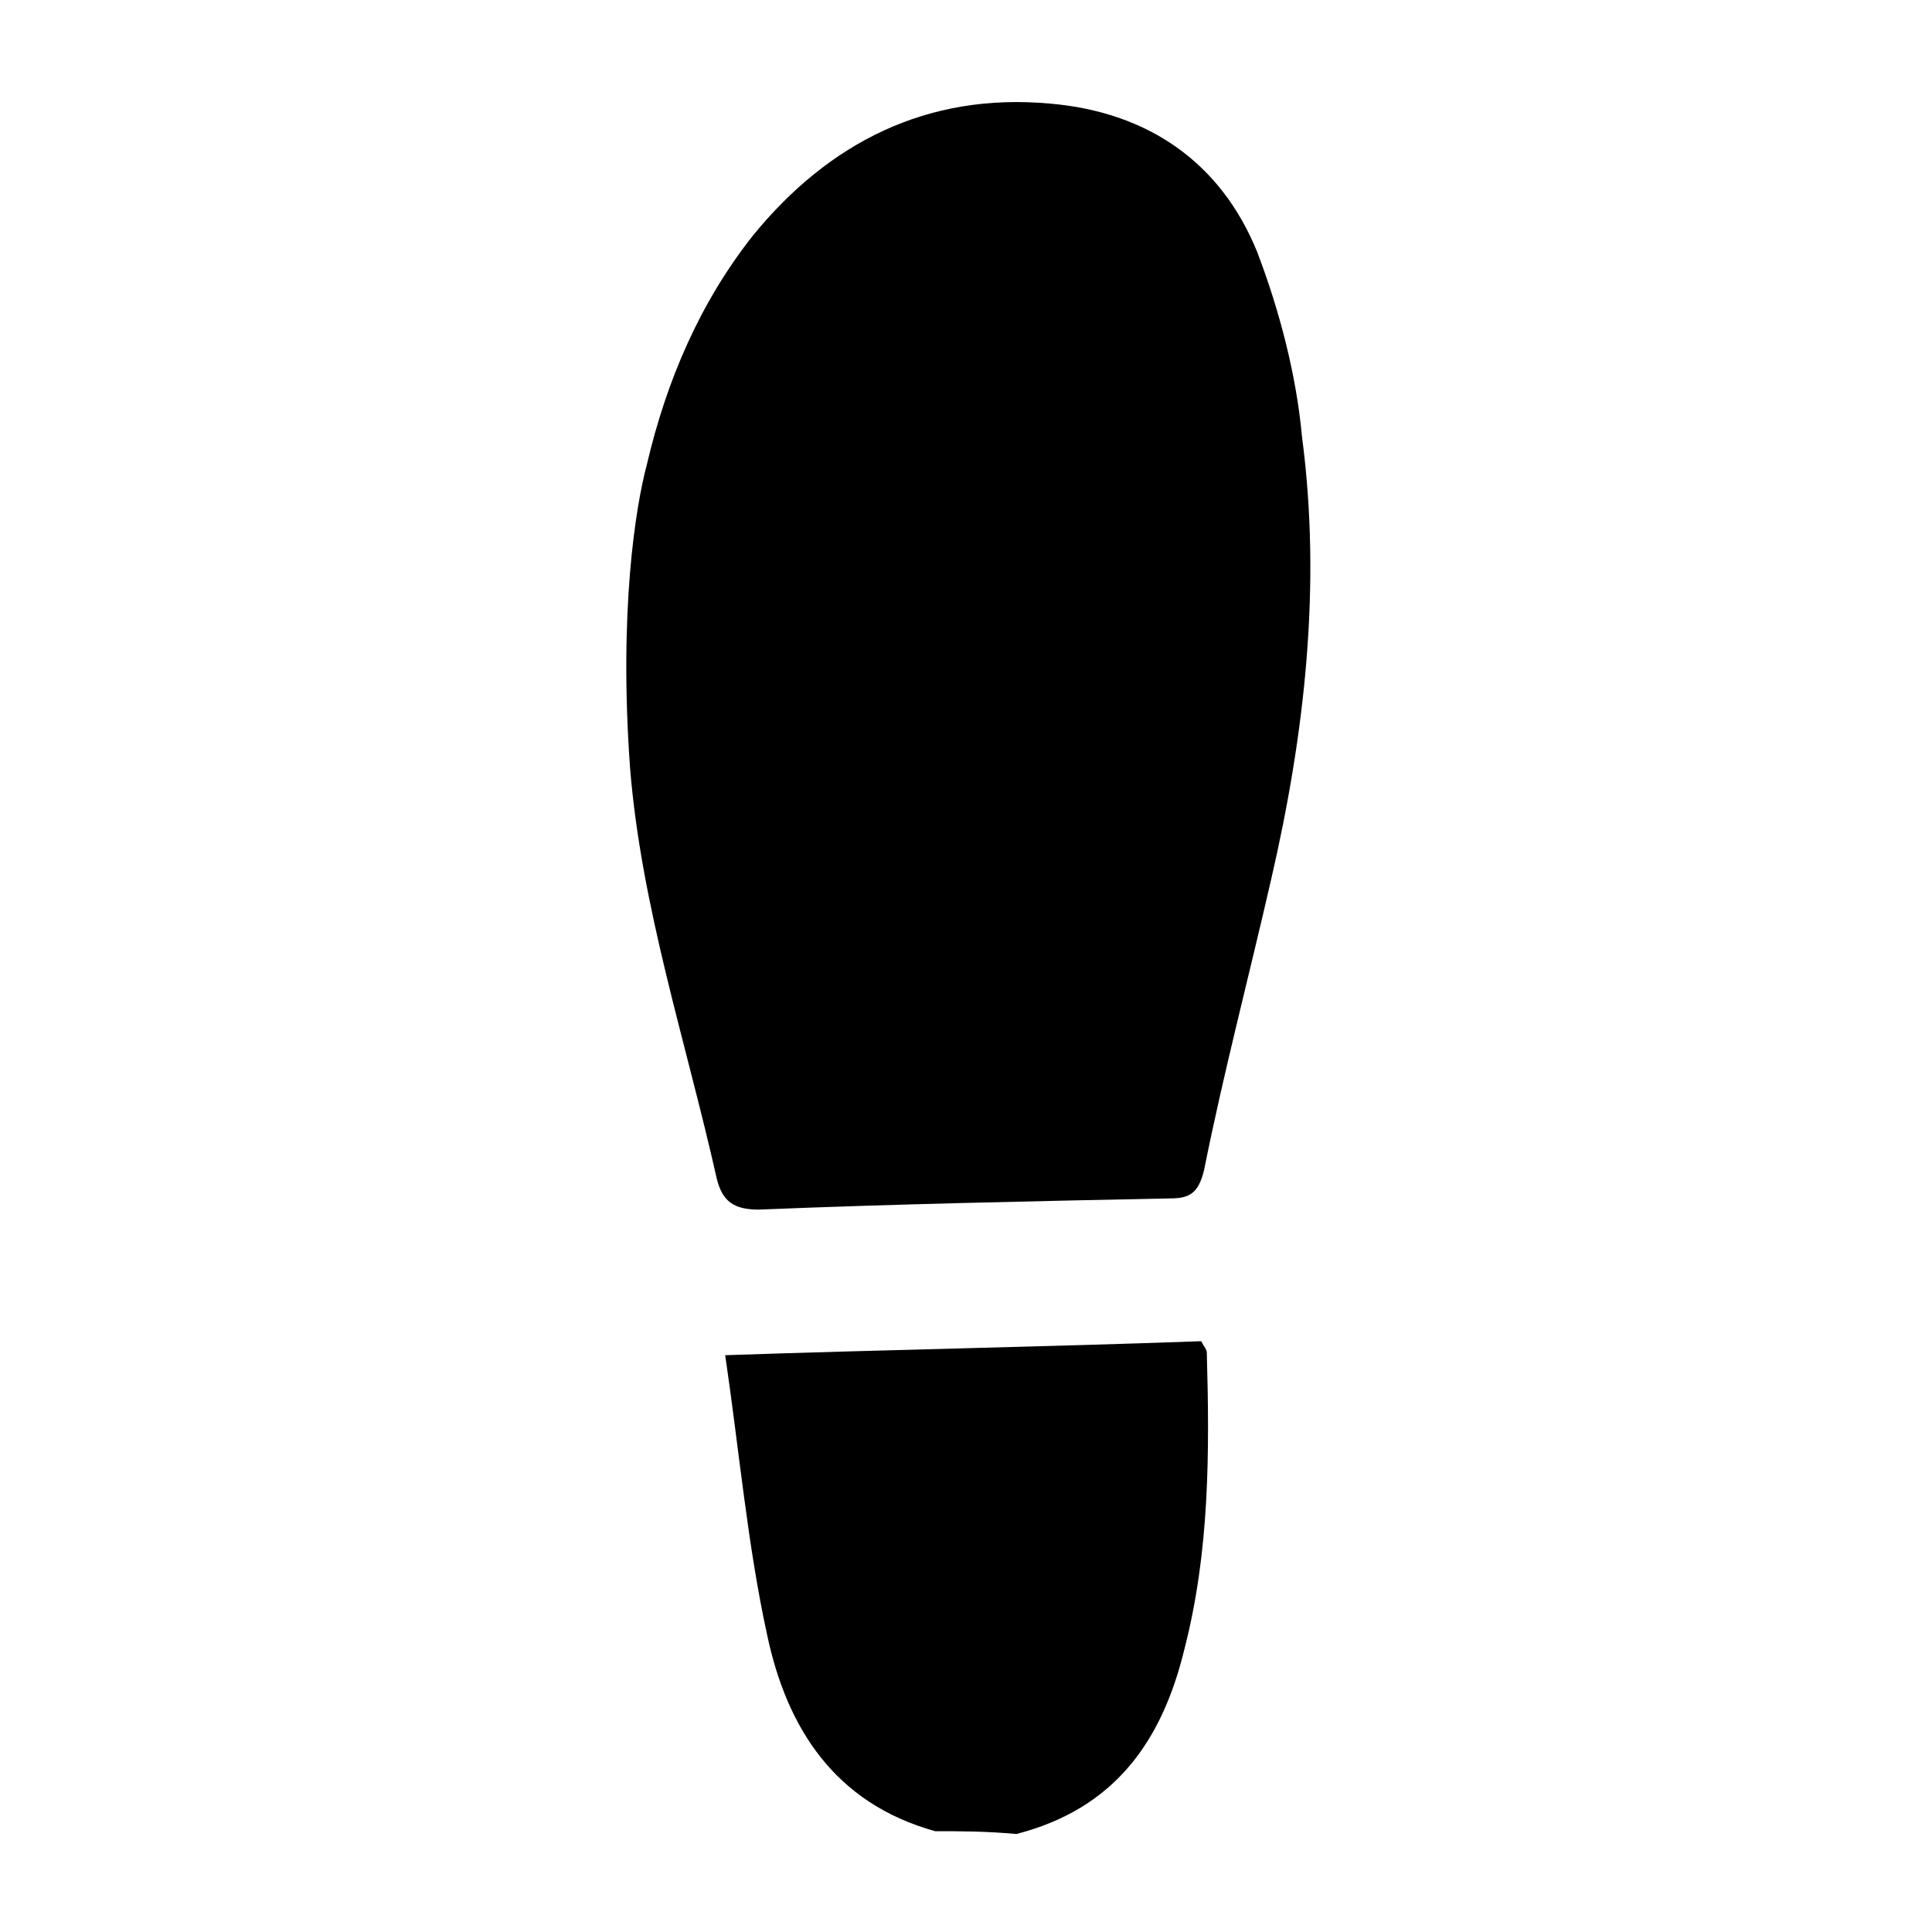
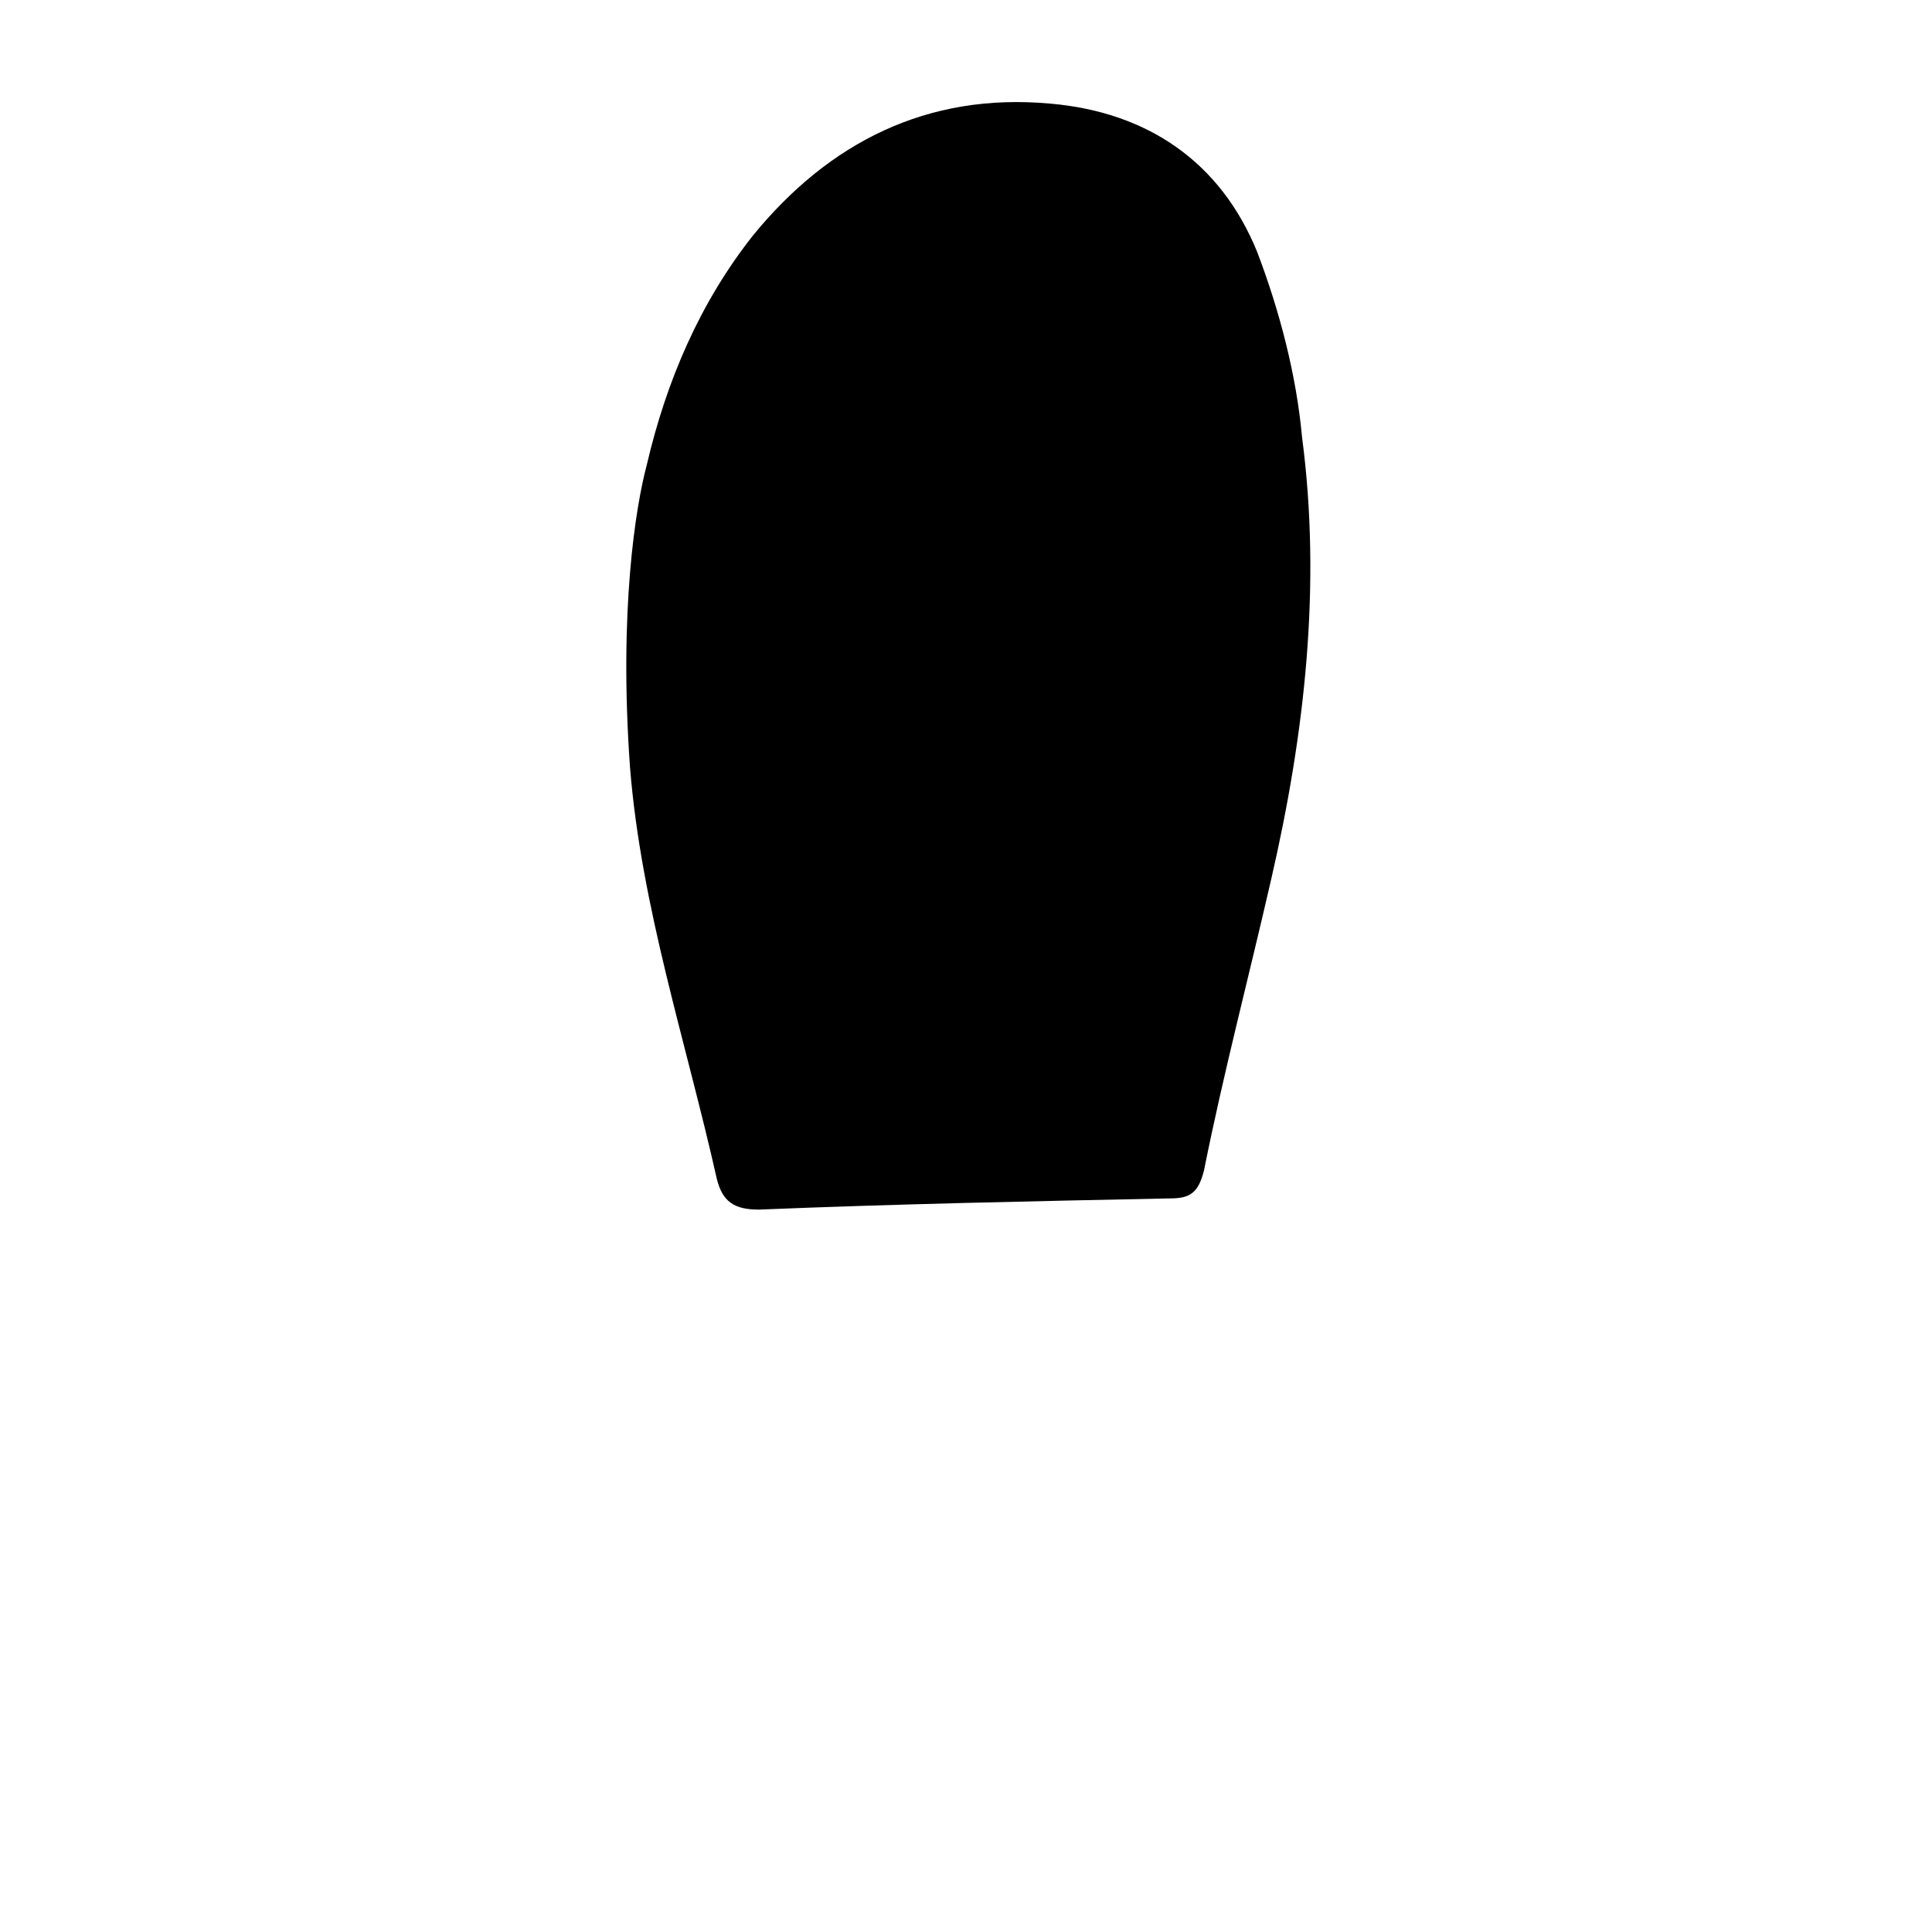
<svg xmlns="http://www.w3.org/2000/svg" version="1.1" baseProfile="tiny" id="Layer_1" x="0px" y="0px" viewBox="0 0 69 69" overflow="visible" xml:space="preserve">
  <g>
    <path d="M23.1,16.6c0.7-3,1.9-5.8,3.8-8.2c2.7-3.3,6.2-5.1,10.6-4.7C41,4,43.6,5.8,44.9,9c0.8,2.1,1.4,4.4,1.6,6.6   c0.7,5.3,0.1,10.6-1.1,15.8c-0.8,3.5-1.7,6.9-2.4,10.4c-0.2,0.8-0.5,1-1.2,1c-4.9,0.1-9.8,0.2-14.7,0.4c-0.9,0-1.3-0.3-1.5-1.1   c-1.1-4.9-2.7-9.7-3.1-14.7C22.1,21.8,22.7,18.1,23.1,16.6z" />
-     <path d="M33.4,65.4c-3.6-1-5.3-3.7-6-7c-0.7-3.2-1-6.6-1.5-10c5.9-0.2,11.5-0.3,17-0.5c0.1,0.2,0.2,0.3,0.2,0.4   c0.1,3.6,0.1,7.1-0.8,10.6c-0.8,3.3-2.5,5.7-6,6.6C35.2,65.4,34.3,65.4,33.4,65.4z" />
  </g>
</svg>